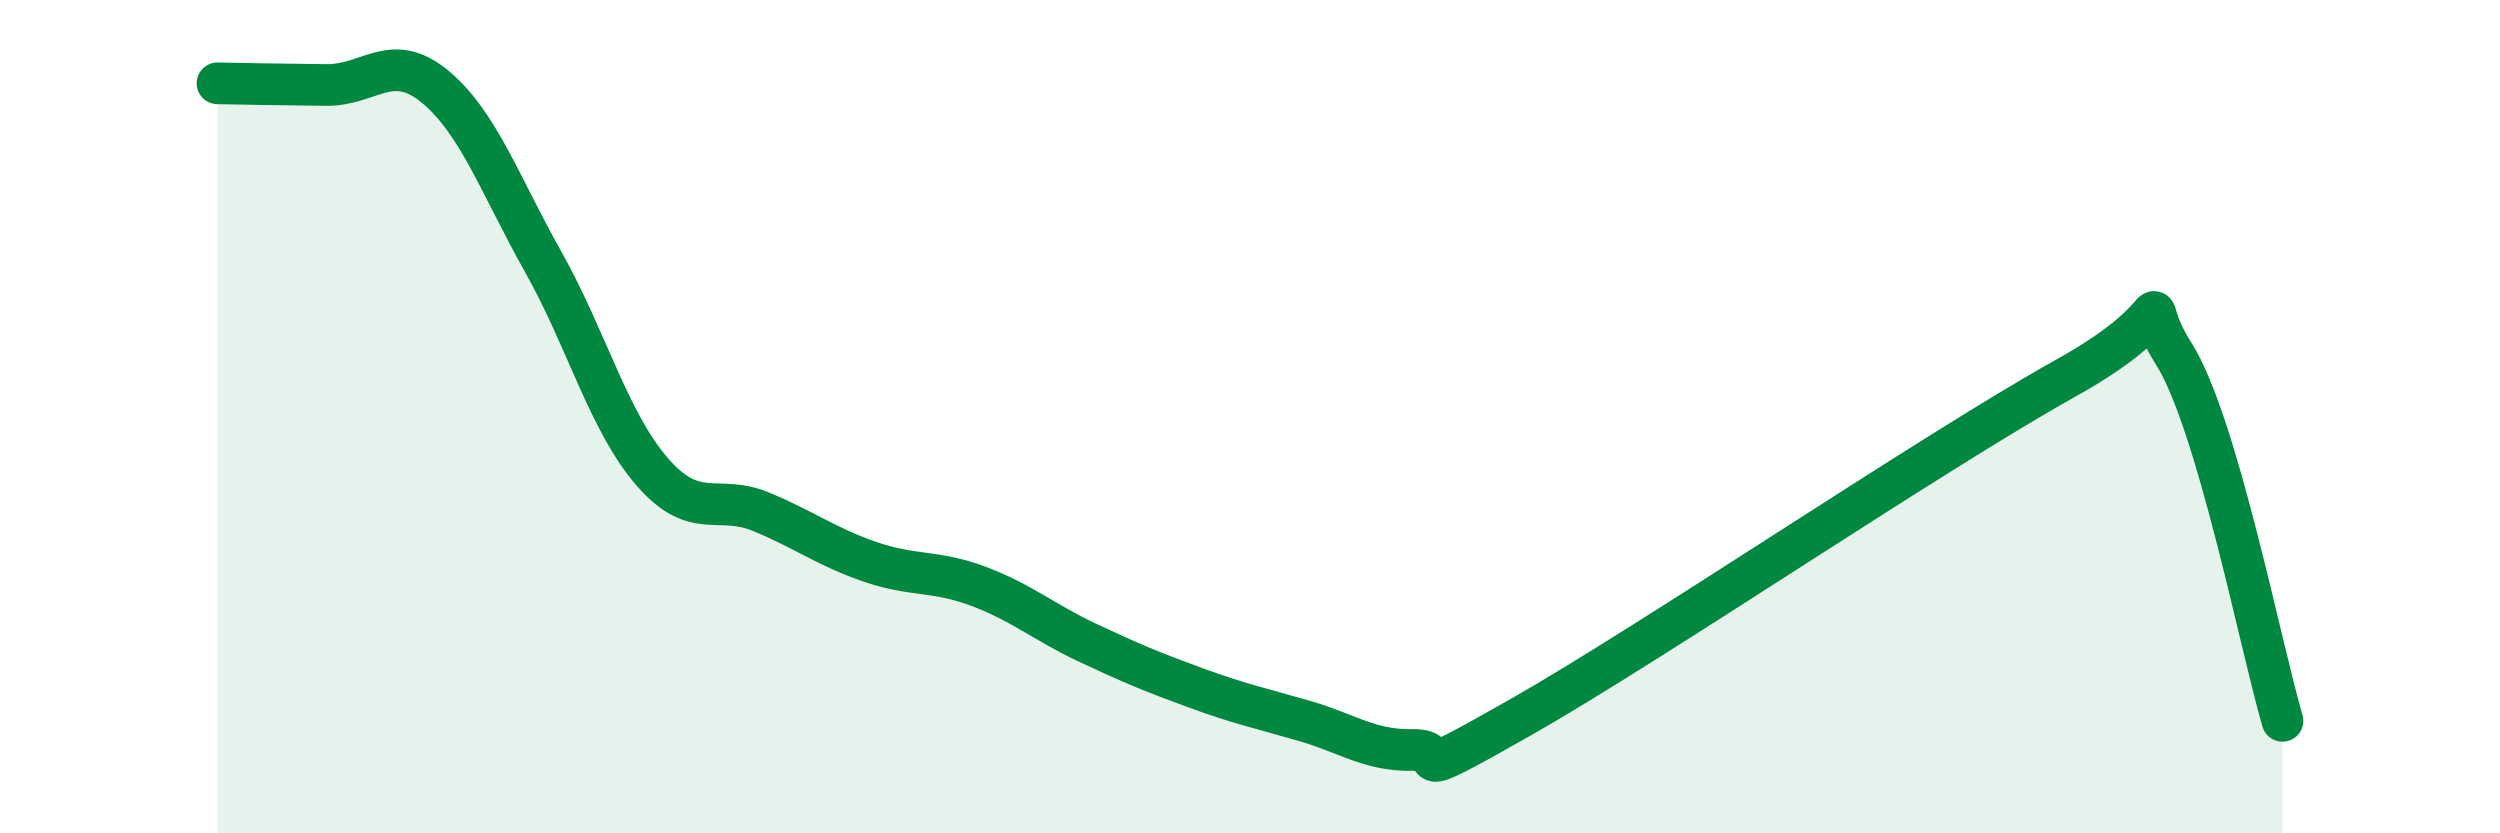
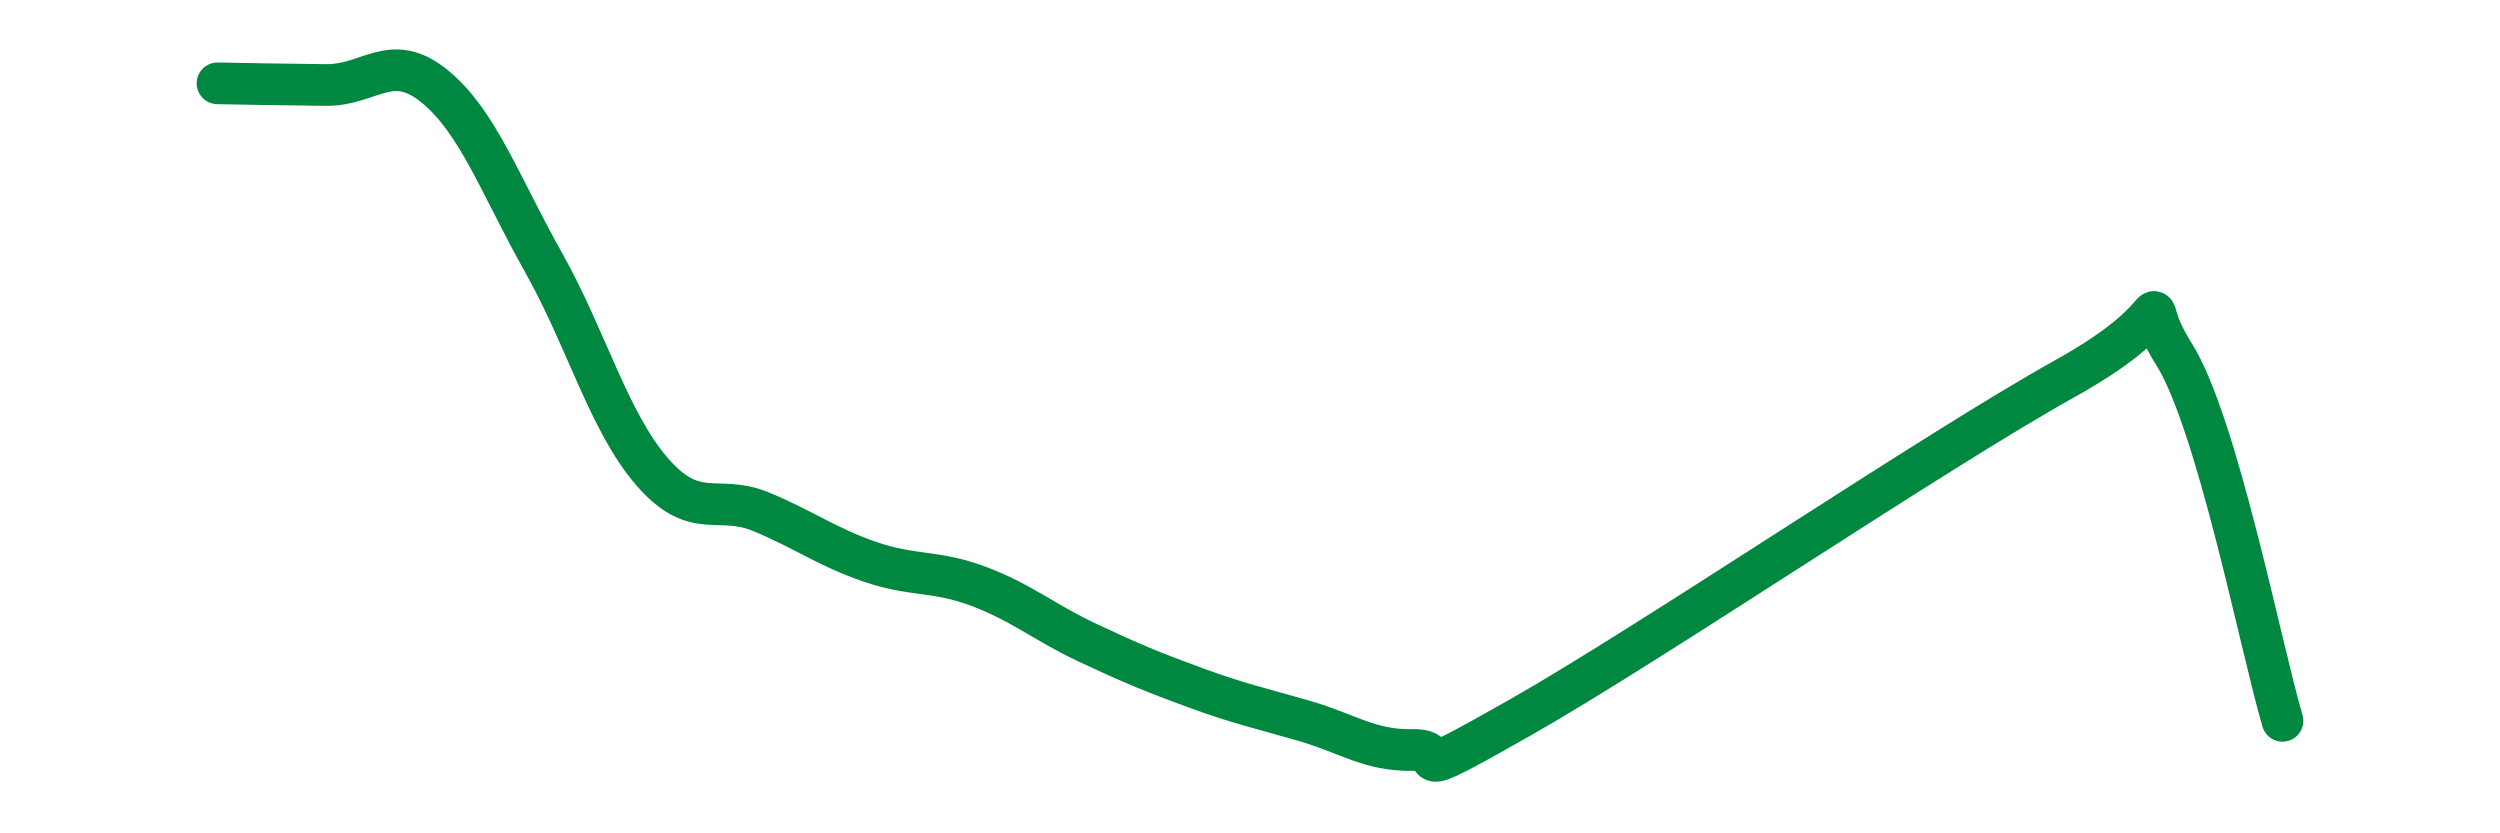
<svg xmlns="http://www.w3.org/2000/svg" width="60" height="20" viewBox="0 0 60 20">
-   <path d="M 5.22,2 C 5.74,2.01 6.79,2.03 7.83,2.04 C 8.87,2.05 9.39,1.22 10.43,2.07 C 11.47,2.92 12,4.44 13.04,6.29 C 14.08,8.14 14.61,10.12 15.65,11.32 C 16.69,12.52 17.22,11.85 18.26,12.28 C 19.3,12.71 19.83,13.12 20.87,13.48 C 21.91,13.84 22.44,13.68 23.48,14.07 C 24.52,14.46 25.05,14.93 26.09,15.42 C 27.13,15.91 27.66,16.13 28.7,16.51 C 29.74,16.89 30.26,17 31.3,17.3 C 32.34,17.6 32.87,18.02 33.91,18 C 34.95,17.98 33.39,18.98 36.52,17.2 C 39.65,15.42 46.44,10.82 49.57,9.08 C 52.7,7.34 51.13,6.85 52.17,8.49 C 53.21,10.13 54.26,15.54 54.78,17.3L54.78 20L5.22 20Z" fill="#008740" opacity="0.1" stroke-linecap="round" stroke-linejoin="round" />
  <path d="M 5.22,2 C 5.74,2.01 6.79,2.03 7.83,2.04 C 8.87,2.05 9.39,1.22 10.43,2.07 C 11.47,2.92 12,4.44 13.04,6.29 C 14.08,8.14 14.61,10.12 15.65,11.32 C 16.69,12.52 17.22,11.85 18.26,12.28 C 19.3,12.71 19.83,13.12 20.87,13.48 C 21.91,13.84 22.44,13.68 23.48,14.07 C 24.52,14.46 25.05,14.93 26.09,15.42 C 27.13,15.91 27.66,16.13 28.7,16.51 C 29.74,16.89 30.26,17 31.3,17.3 C 32.34,17.6 32.87,18.02 33.91,18 C 34.95,17.98 33.39,18.98 36.52,17.2 C 39.65,15.42 46.44,10.82 49.57,9.08 C 52.7,7.34 51.13,6.85 52.17,8.49 C 53.21,10.13 54.26,15.54 54.78,17.3" stroke="#008740" stroke-width="1" fill="none" stroke-linecap="round" stroke-linejoin="round" />
</svg>